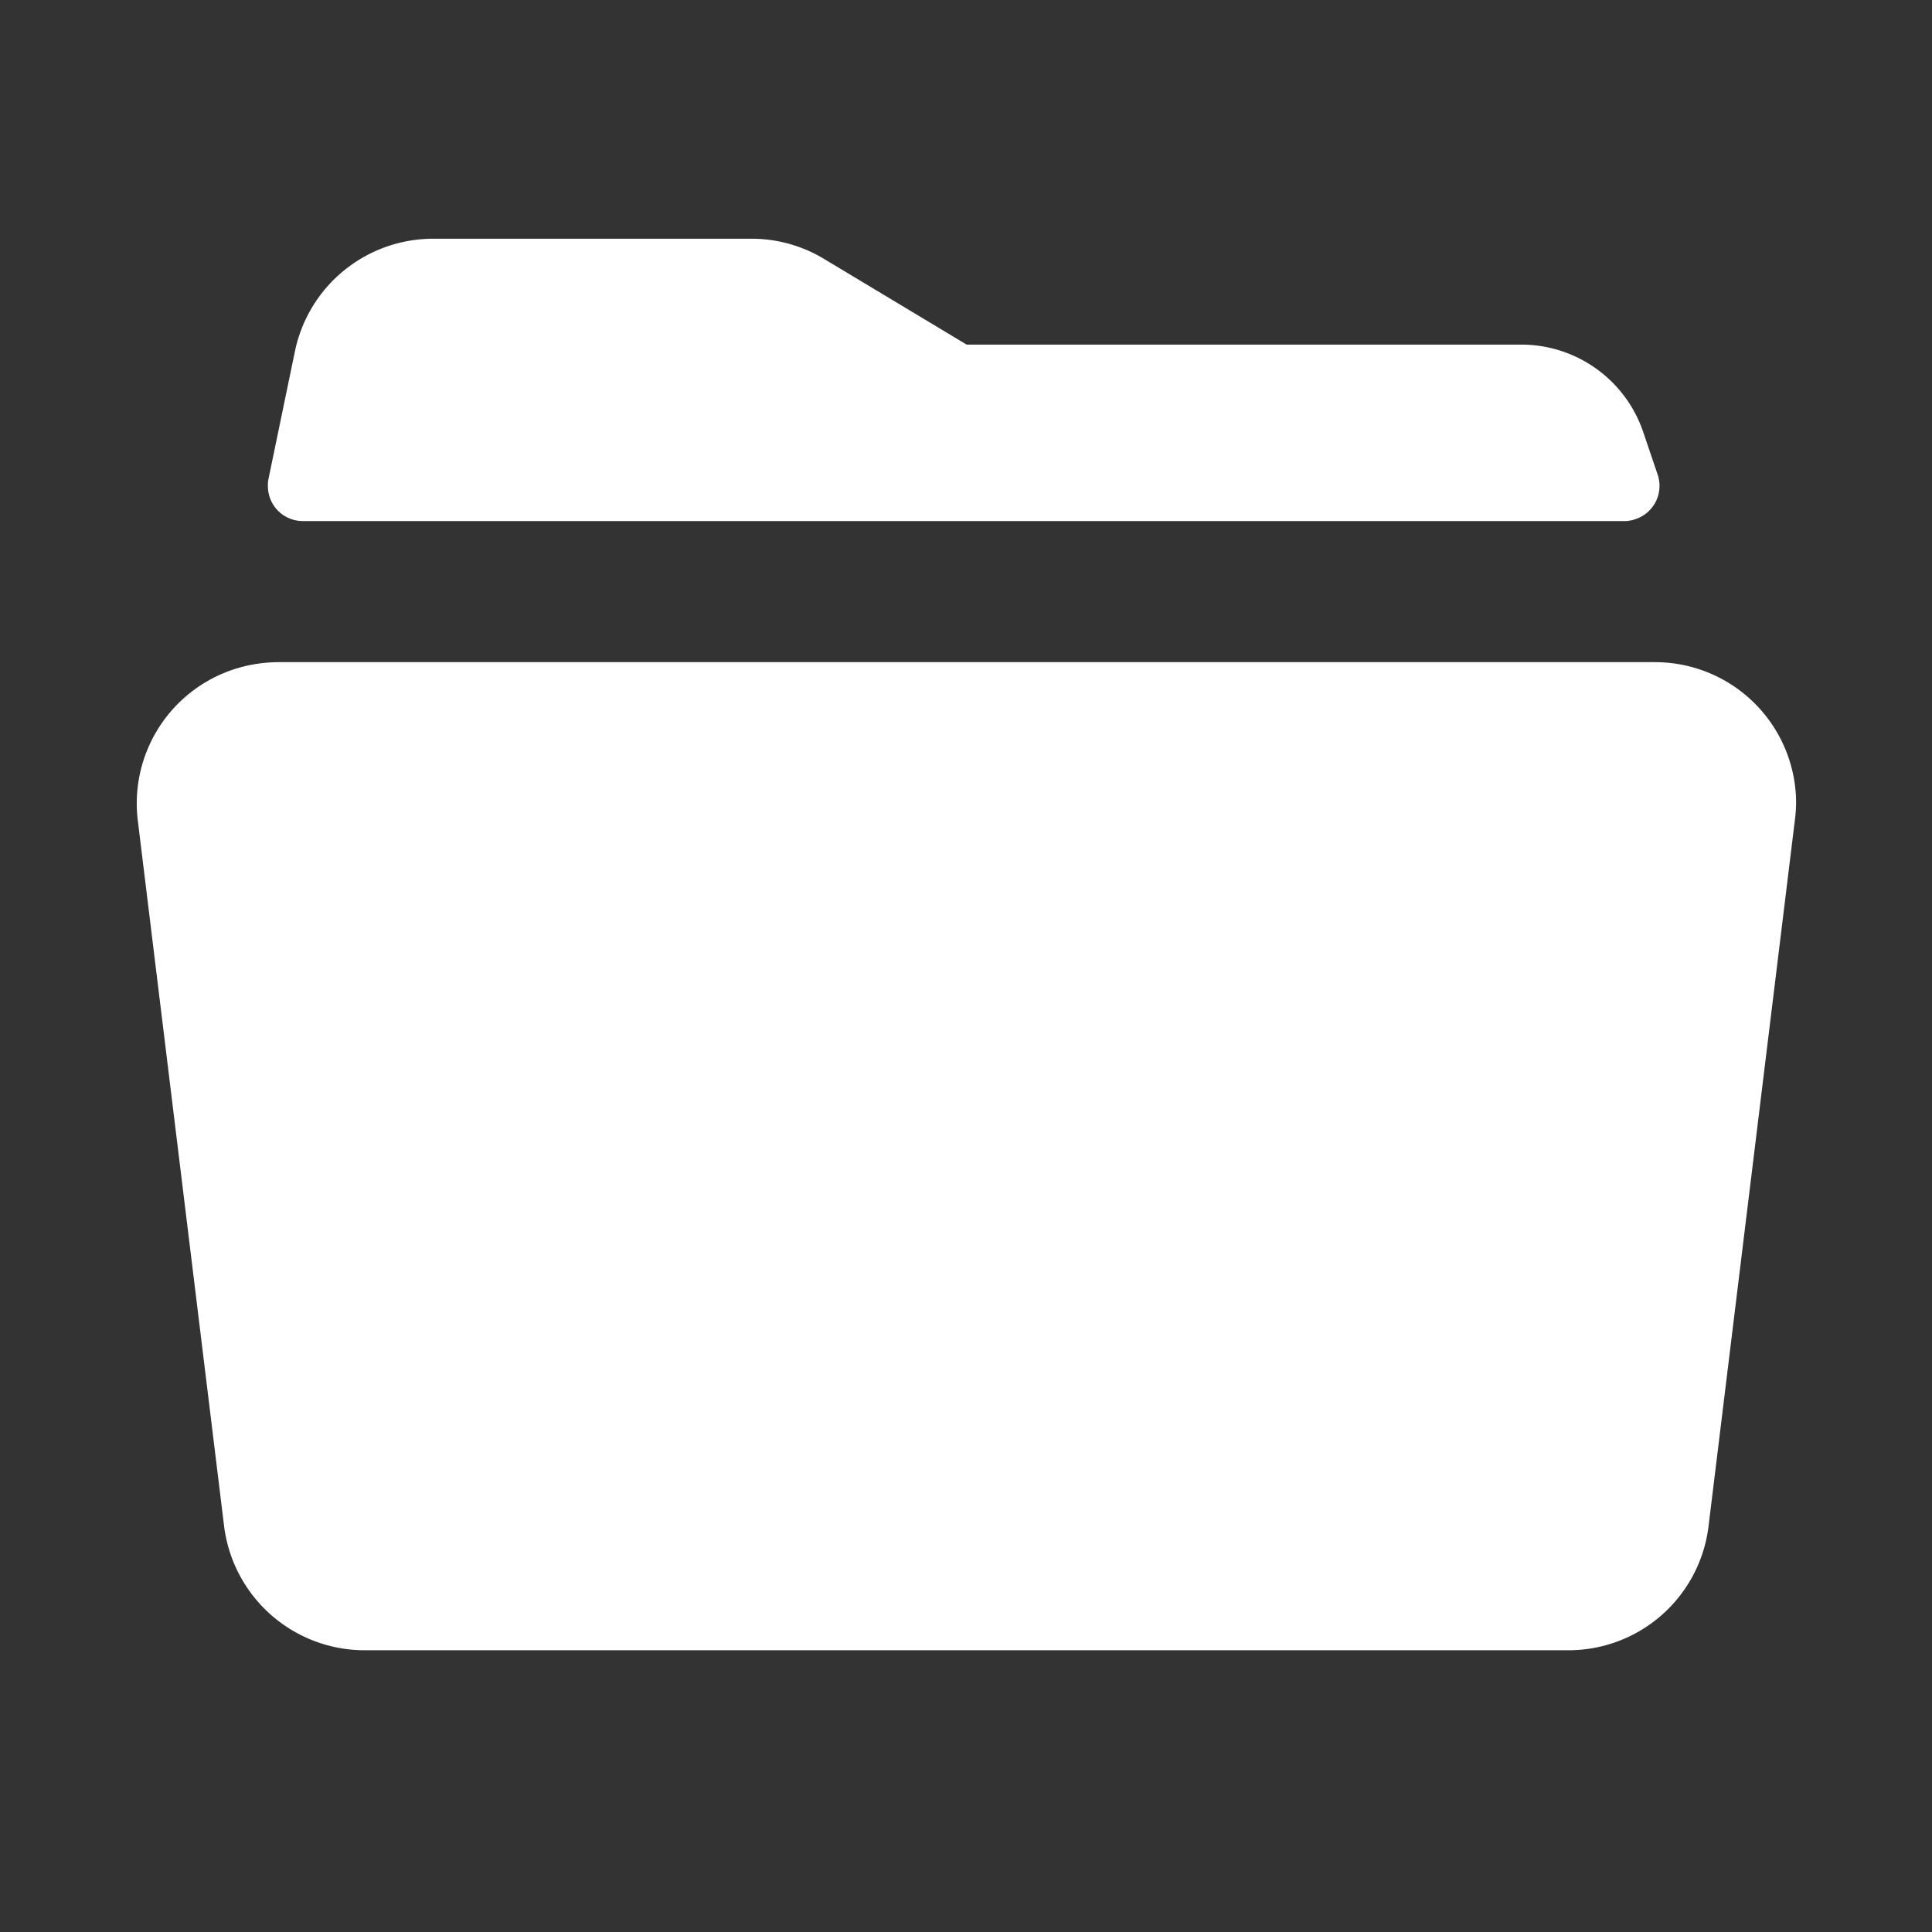
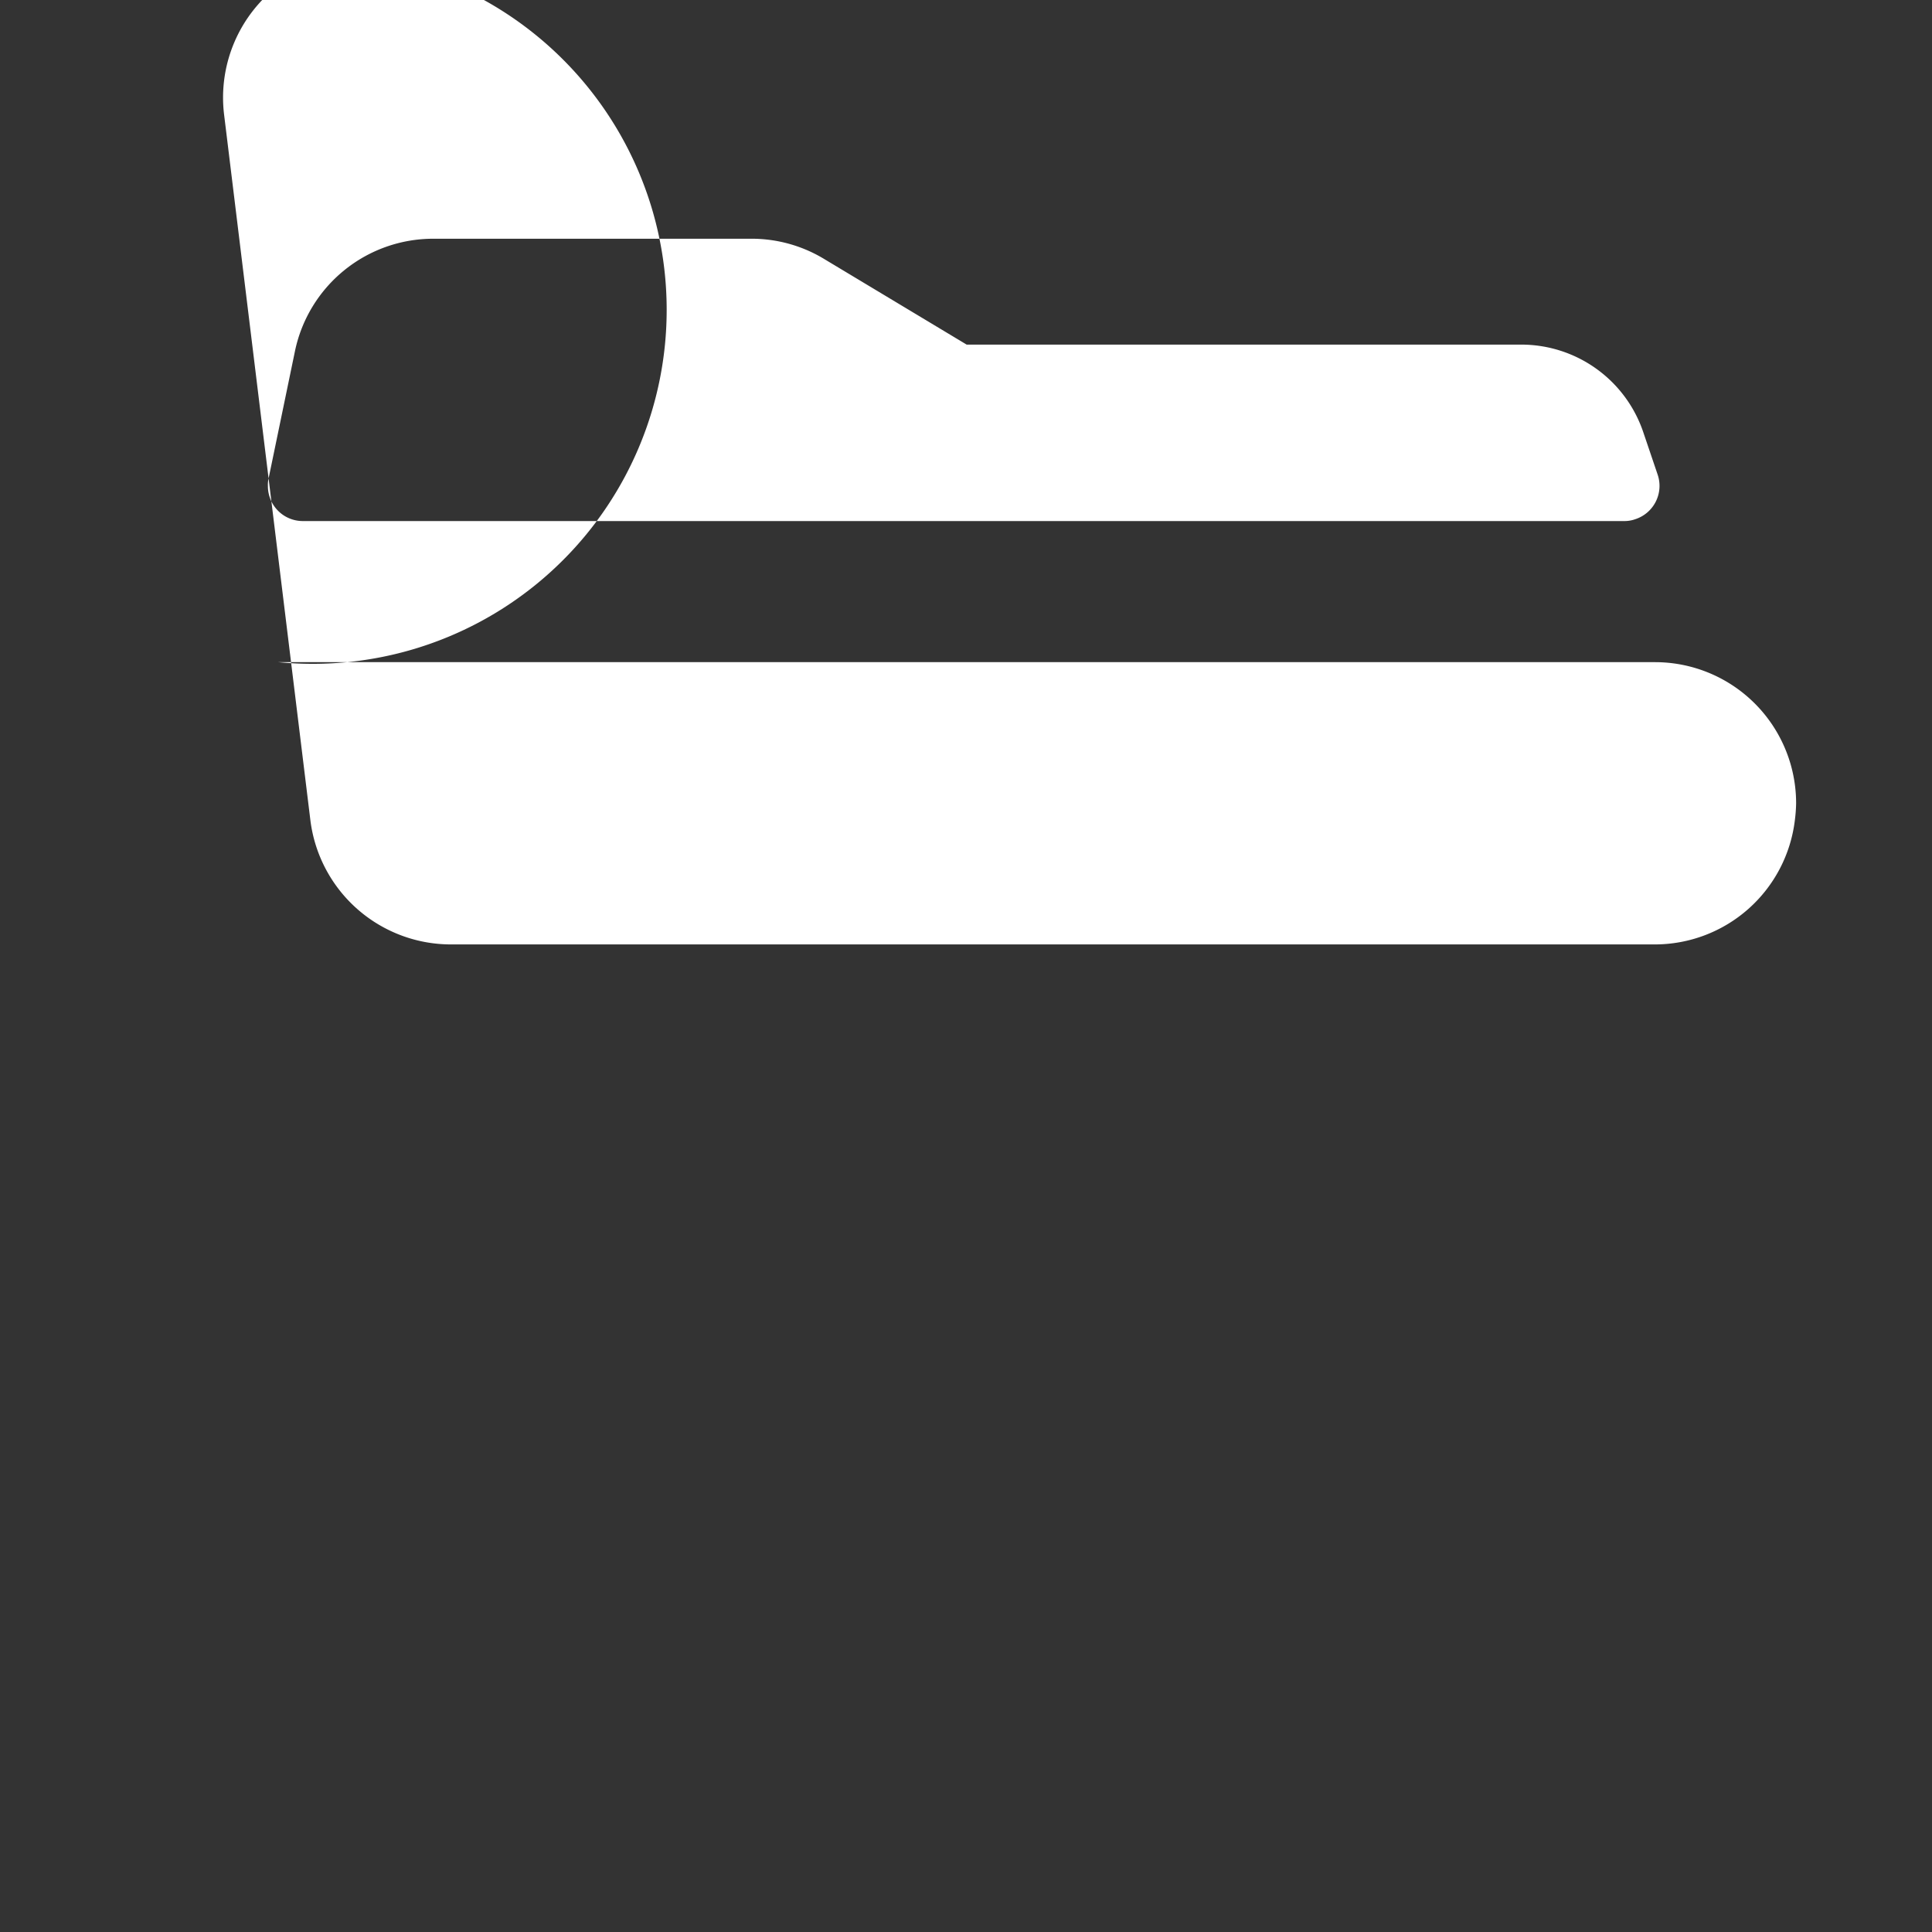
<svg xmlns="http://www.w3.org/2000/svg" width="30" height="30" viewBox="0 0 30 30">
  <rect x="0" y="0" width="30" height="30" fill="#333333" stroke="none" />
  <defs>
    <style>
      .cls-1 {
        fill: #fff;
        fill-rule: evenodd;
      }
    </style>
  </defs>
  <g id="画板_1_拷贝_5" data-name="画板 1 拷贝 5">
-     <path id="形状_602" data-name="形状 602" class="cls-1" d="M1654.32,10.282h21.38a2.191,2.191,0,0,1,2.19,2.192,2.372,2.372,0,0,1-.02.266L1676.53,23.7a2.191,2.191,0,0,1-2.18,1.925h-18.69a2.2,2.2,0,0,1-2.18-1.925l-1.34-10.958a2.191,2.191,0,0,1,1.91-2.442A2.264,2.264,0,0,1,1654.32,10.282Zm2.41-6.575h4.94a2.171,2.171,0,0,1,1.13.316l2.21,1.328h8.61a2,2,0,0,1,1.9,1.37l0.22,0.649a0.544,0.544,0,0,1-.35.693,0.5,0.5,0,0,1-.17.028H1654.7a0.542,0.542,0,0,1-.54-0.547,0.424,0.424,0,0,1,.01-0.112l0.41-1.979A2.193,2.193,0,0,1,1656.73,3.707Z" transform="translate(-1650)" />
+     <path id="形状_602" data-name="形状 602" class="cls-1" d="M1654.32,10.282h21.38a2.191,2.191,0,0,1,2.19,2.192,2.372,2.372,0,0,1-.02.266a2.191,2.191,0,0,1-2.18,1.925h-18.69a2.2,2.2,0,0,1-2.18-1.925l-1.34-10.958a2.191,2.191,0,0,1,1.91-2.442A2.264,2.264,0,0,1,1654.32,10.282Zm2.41-6.575h4.94a2.171,2.171,0,0,1,1.13.316l2.21,1.328h8.61a2,2,0,0,1,1.9,1.37l0.22,0.649a0.544,0.544,0,0,1-.35.693,0.5,0.5,0,0,1-.17.028H1654.7a0.542,0.542,0,0,1-.54-0.547,0.424,0.424,0,0,1,.01-0.112l0.41-1.979A2.193,2.193,0,0,1,1656.73,3.707Z" transform="translate(-1650)" />
  </g>
</svg>